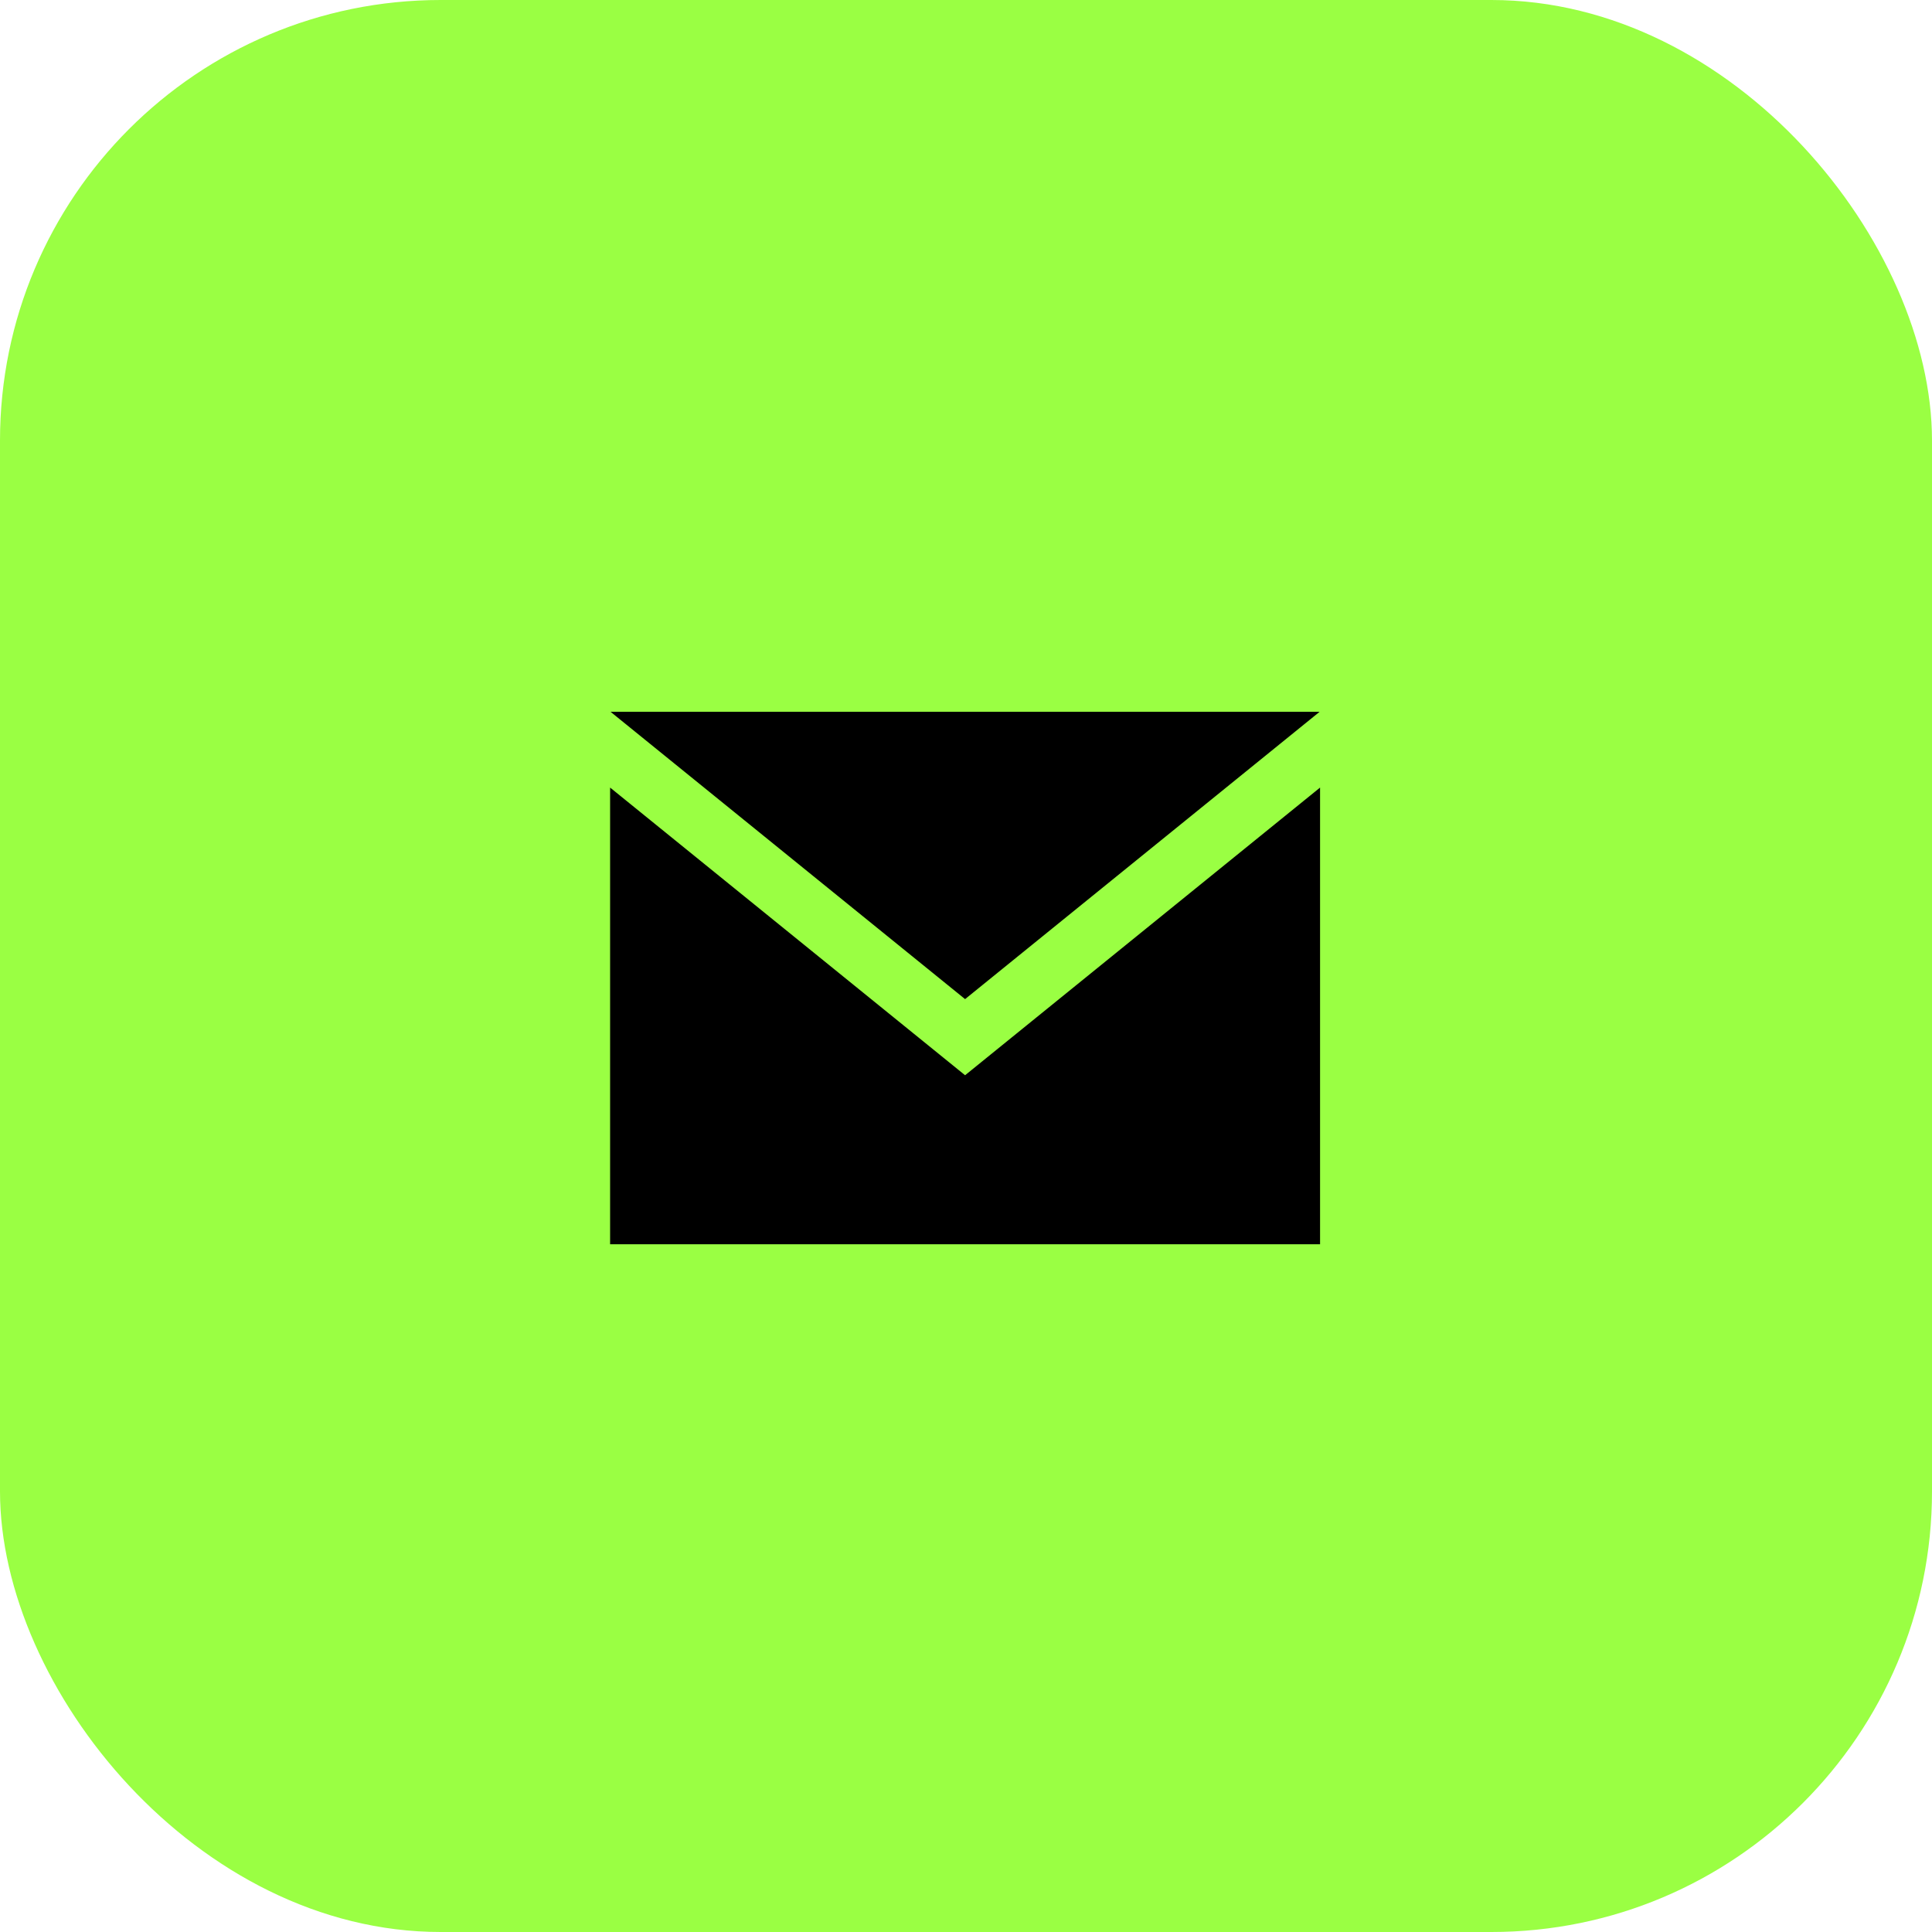
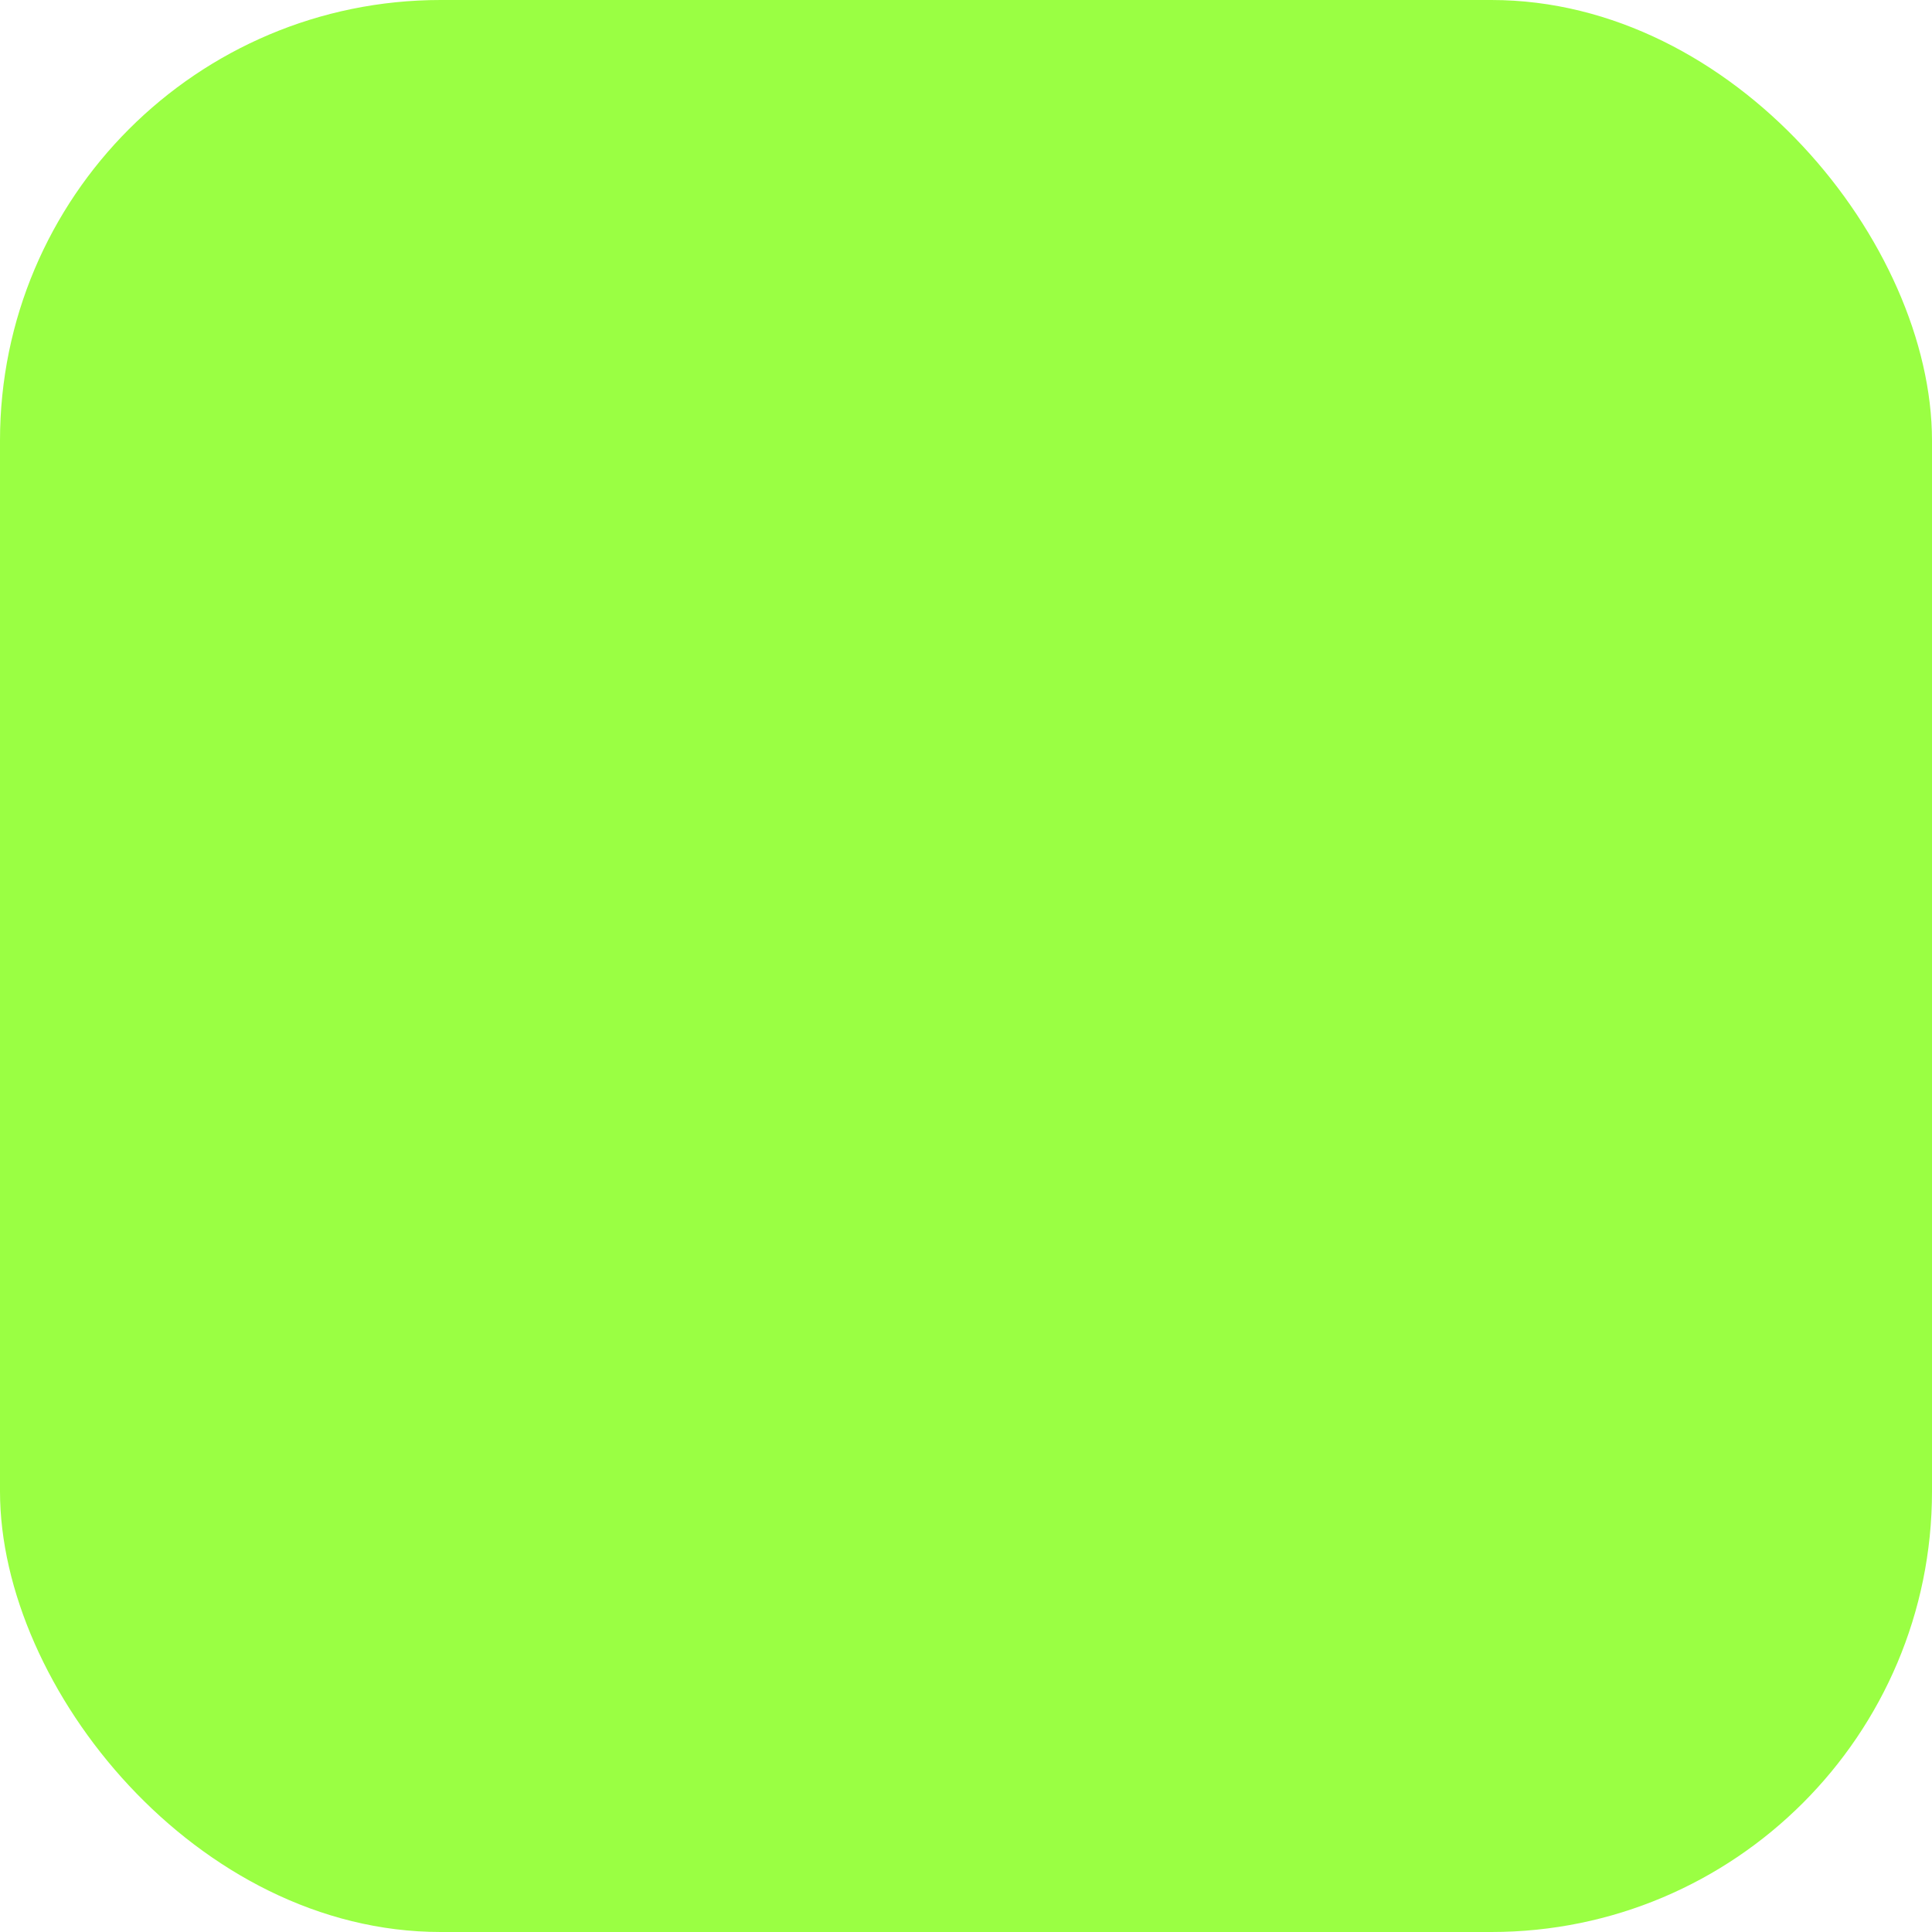
<svg xmlns="http://www.w3.org/2000/svg" width="57" height="57" viewBox="0 0 57 57">
  <defs>
    <style>
      .cls-1 {
        fill: #9aff43;
      }
    </style>
  </defs>
  <g id="mail-iconbox" transform="translate(-42 -361)">
    <rect id="Rectangle_16" data-name="Rectangle 16" class="cls-1" width="57" height="57" rx="13" transform="translate(42 361)" />
-     <path id="email-icon" d="M10.473,11.477.013,3h20.92l-10.46,8.477Zm0,2.246L0,5.236V18.709H20.946V5.236Z" transform="translate(60 379)" />
  </g>
</svg>